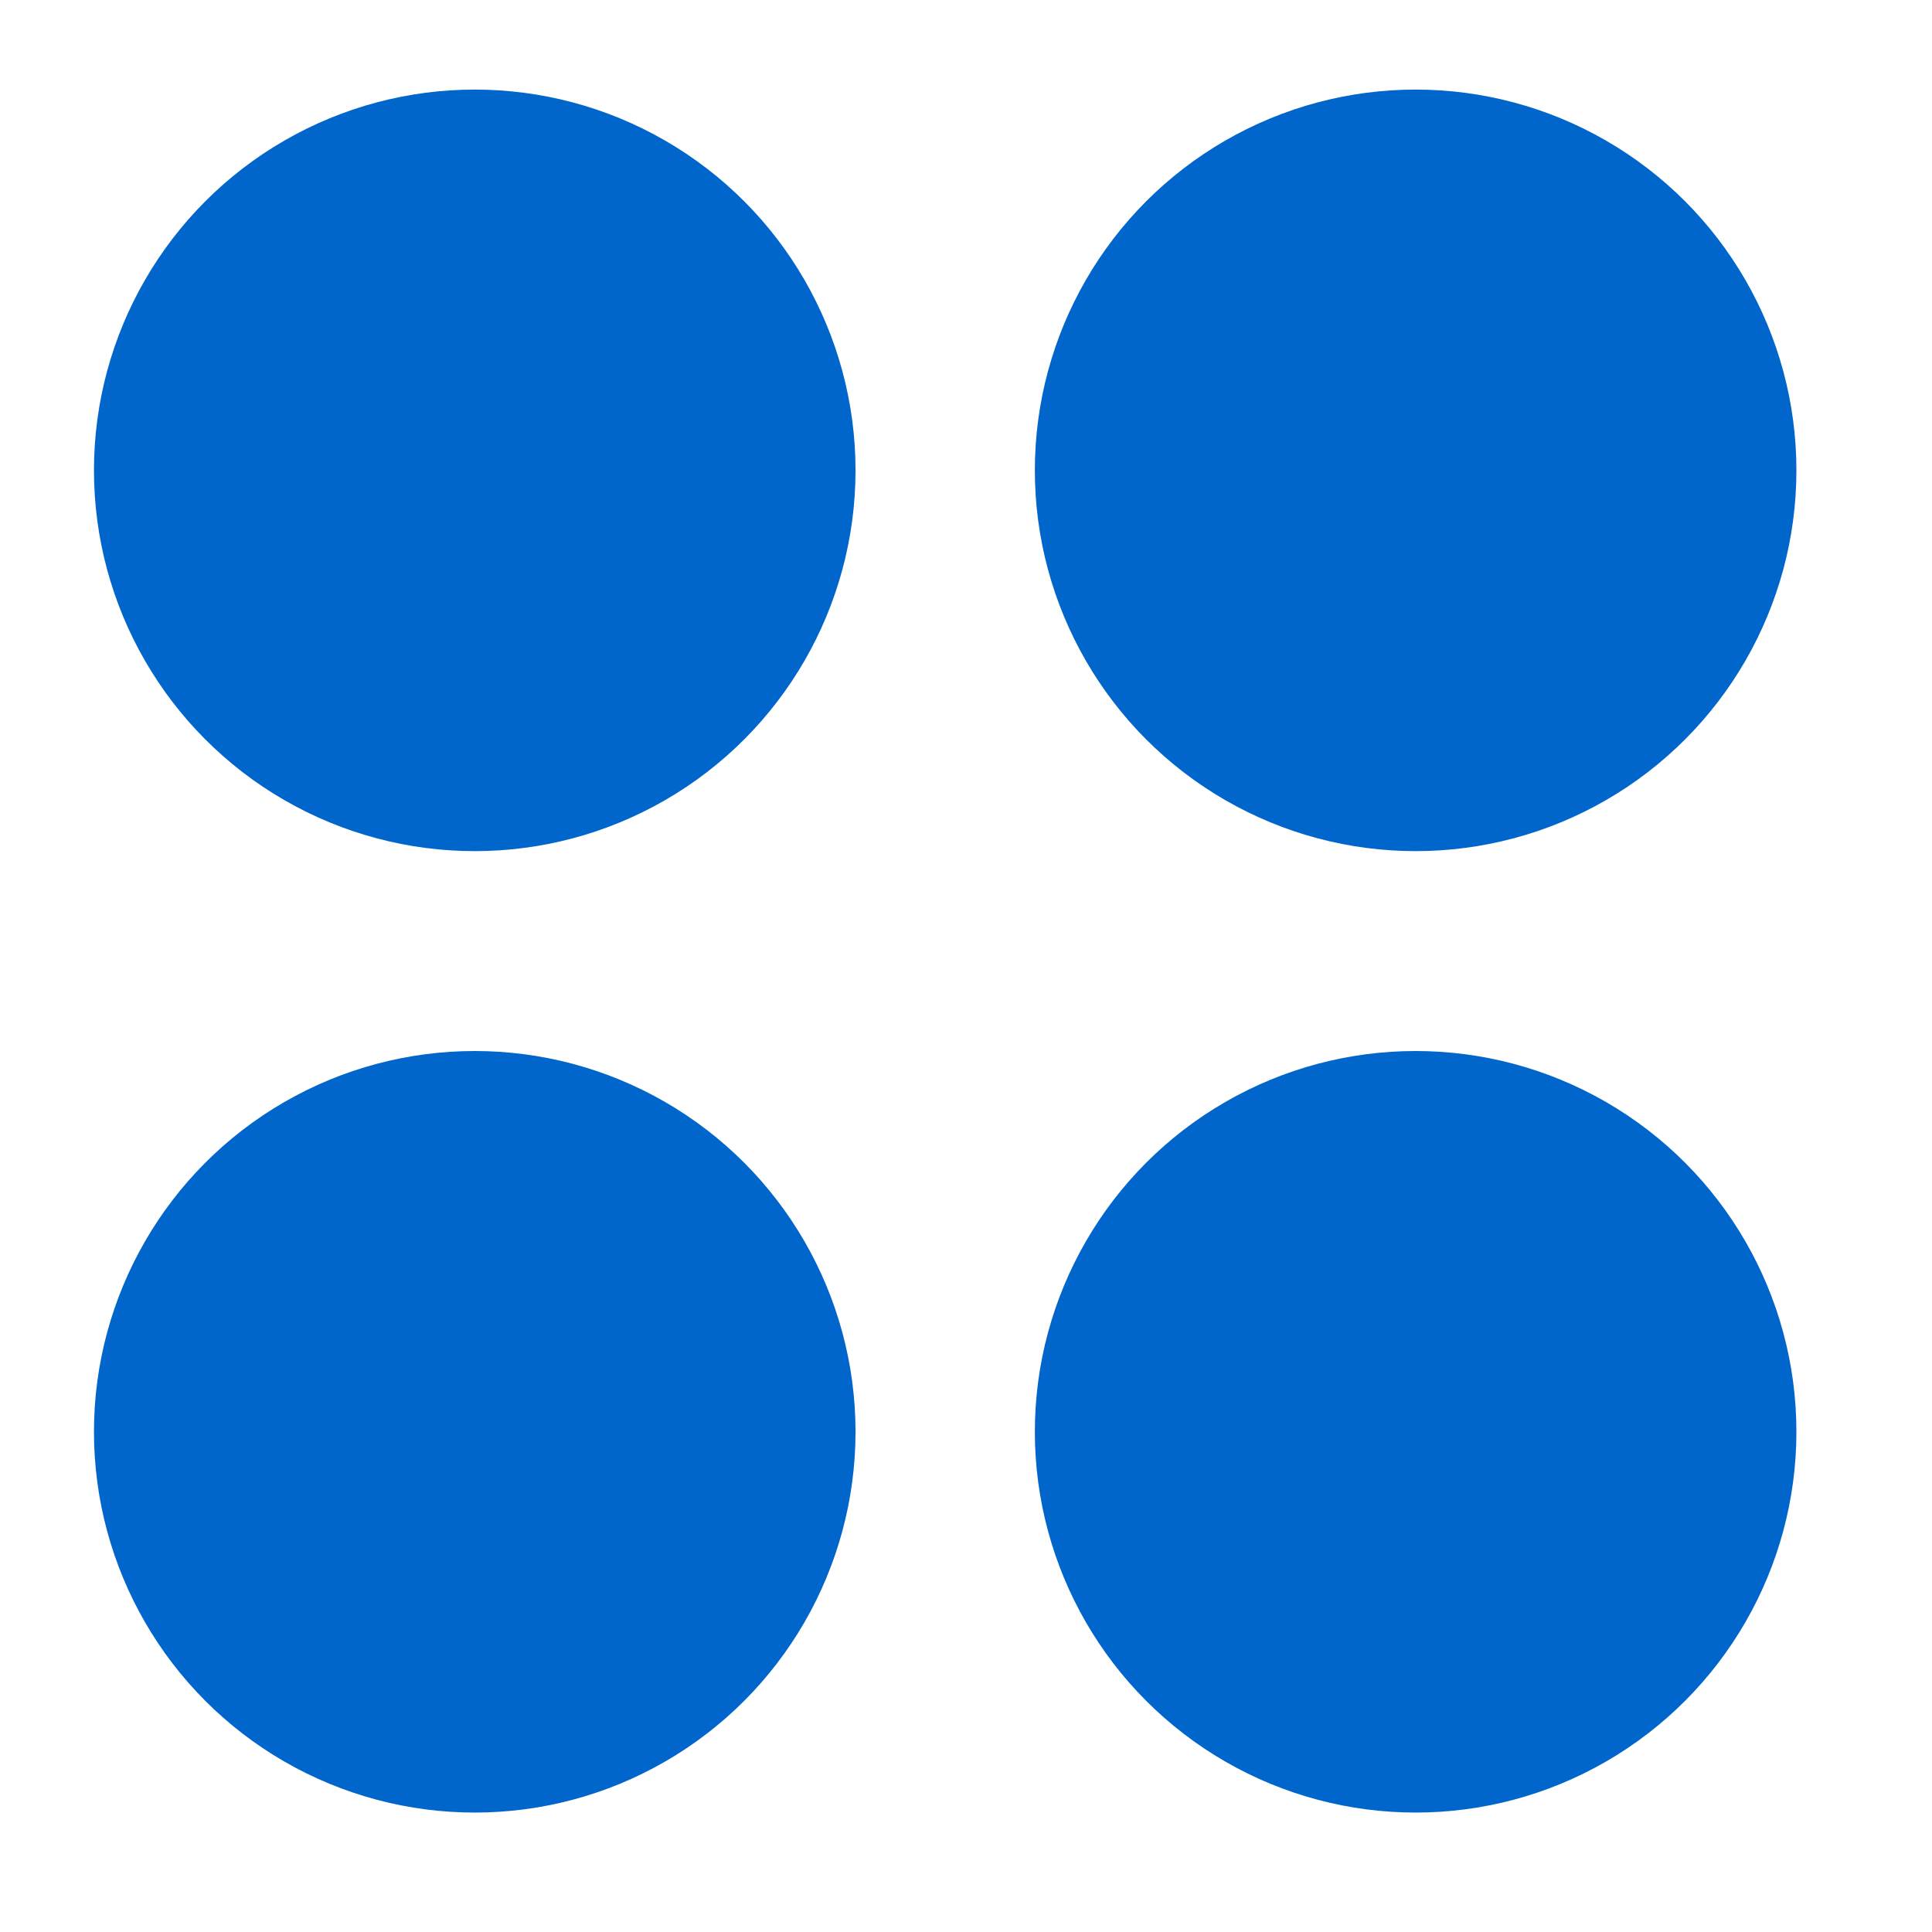
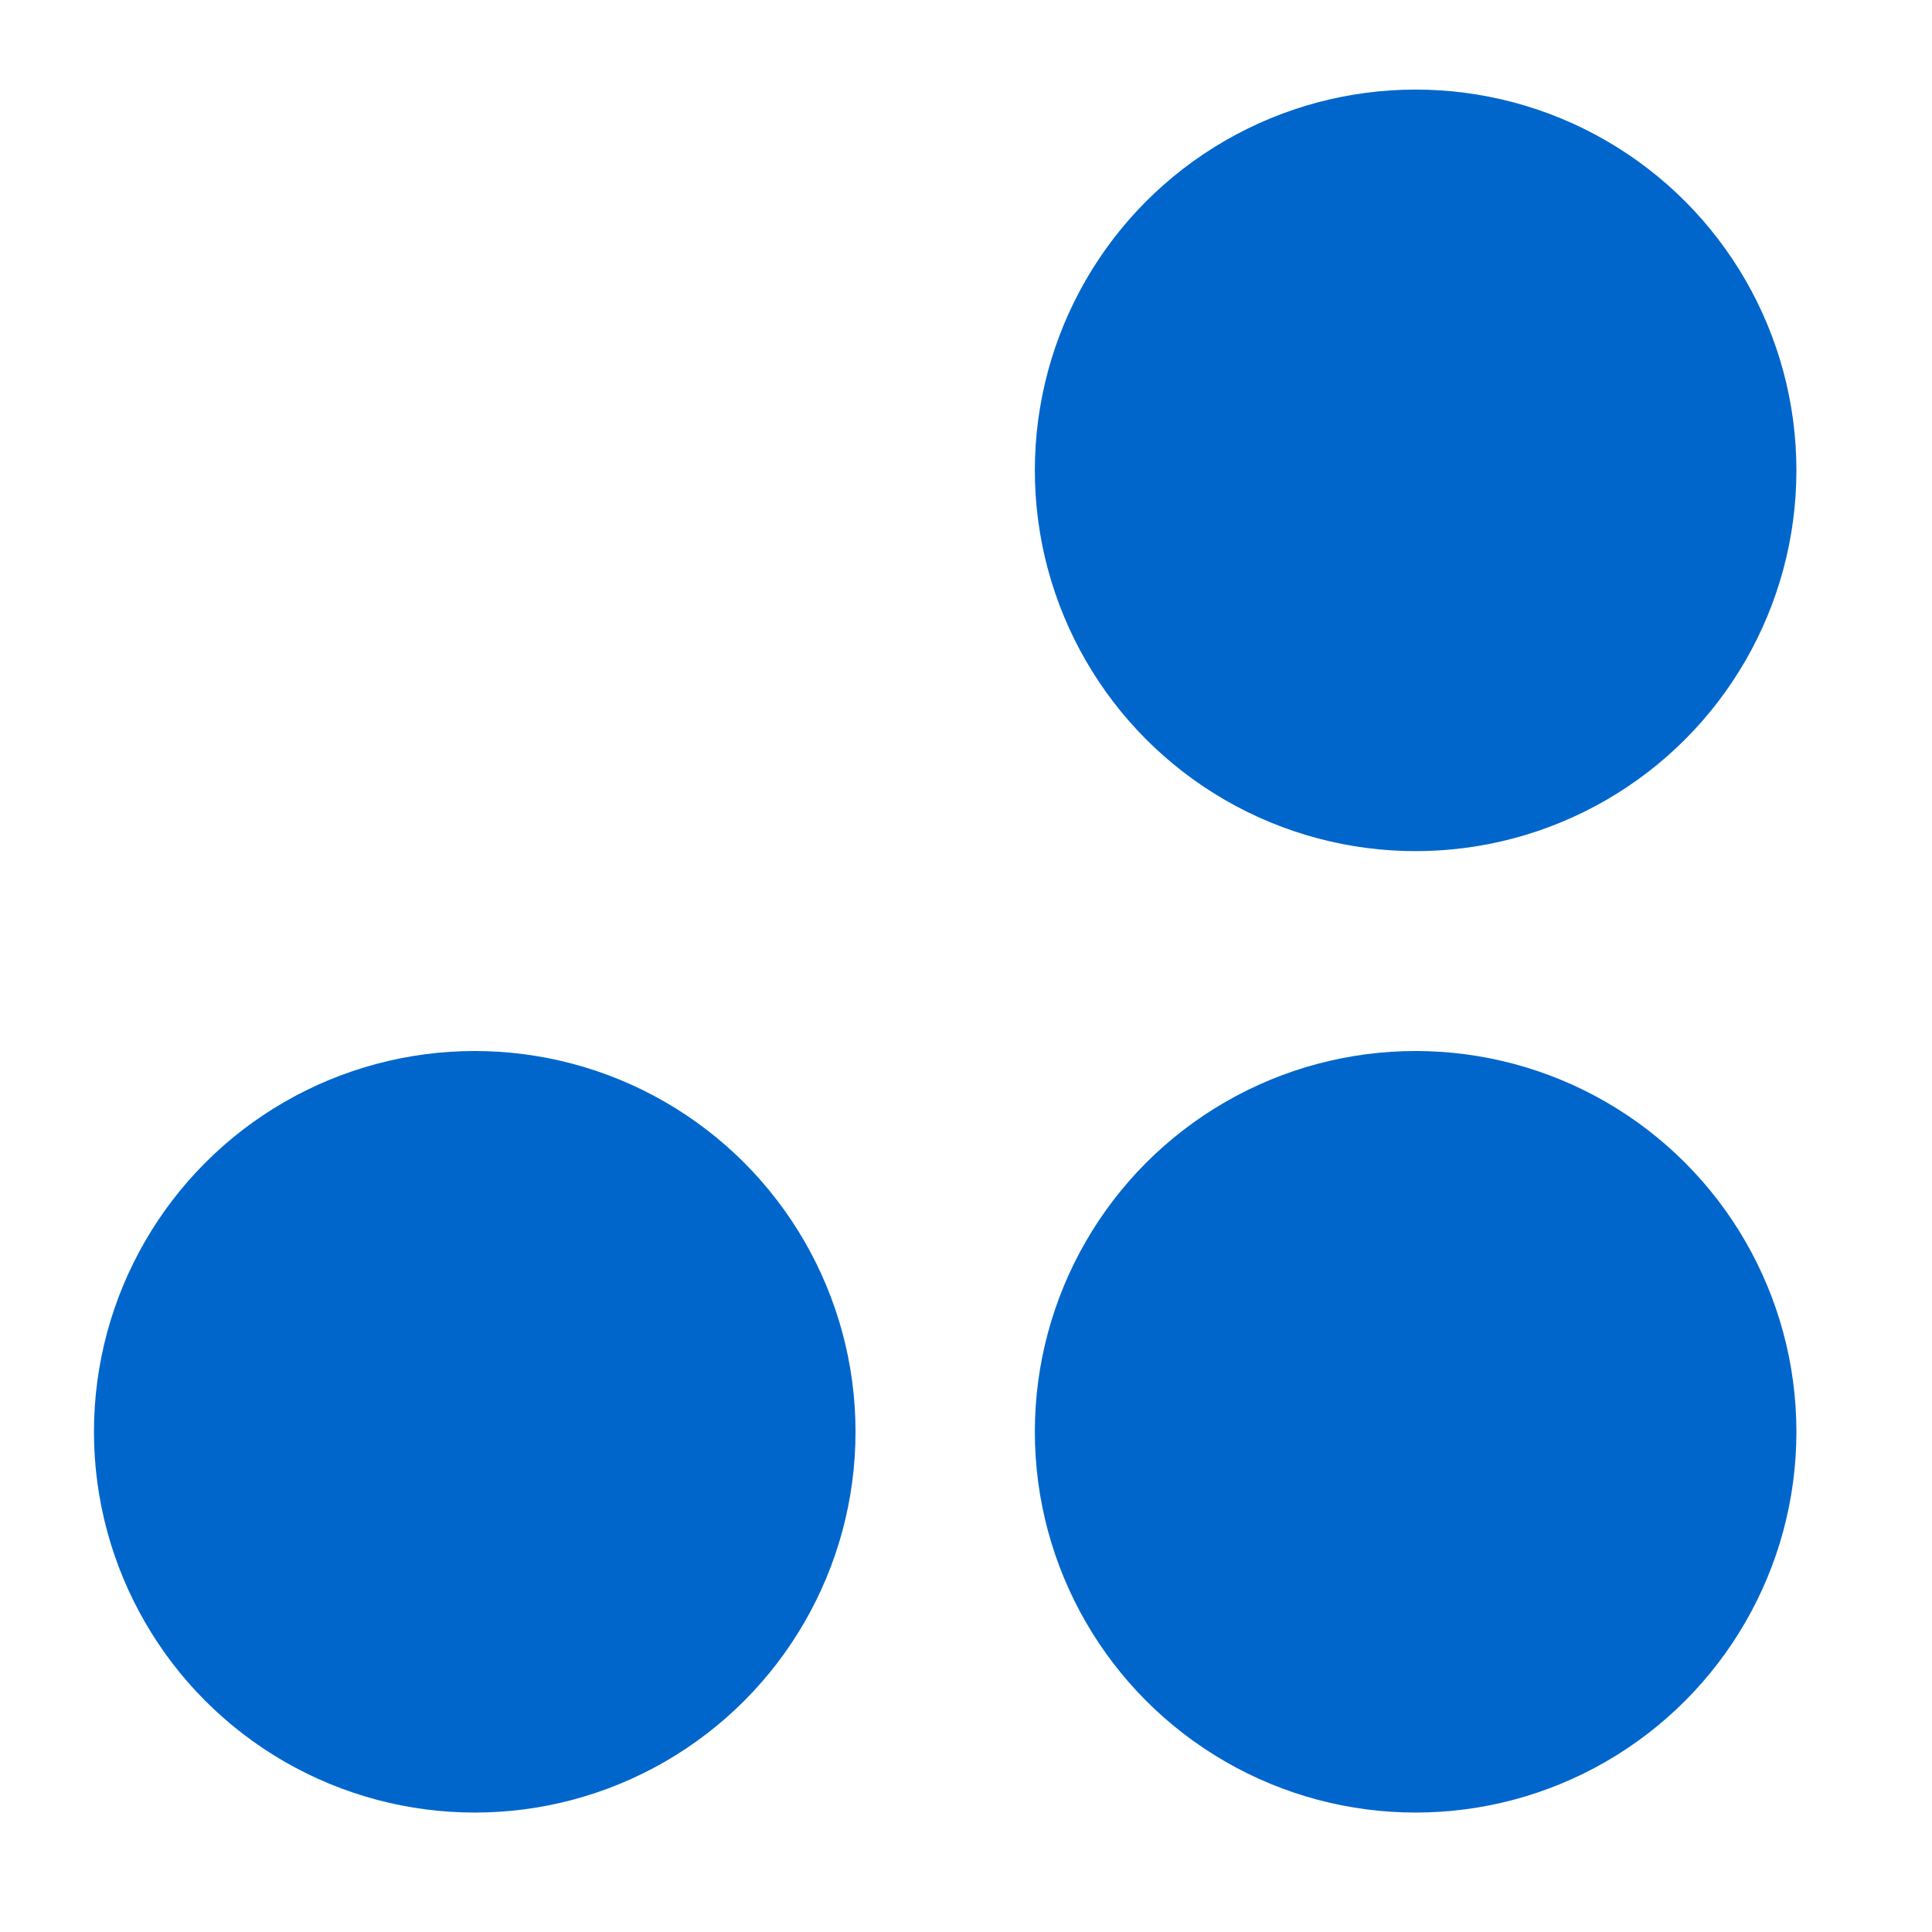
<svg xmlns="http://www.w3.org/2000/svg" width="11" height="11" viewBox="0 0 11 11" fill="none">
-   <circle cx="2.703" cy="2.678" r="2.168" fill="#0066CC" />
  <circle cx="2.703" cy="8.152" r="2.168" fill="#0066CC" />
  <circle cx="8.06" cy="2.678" r="2.168" fill="#0066CC" />
  <circle cx="8.06" cy="8.152" r="2.168" fill="#0066CC" />
</svg>